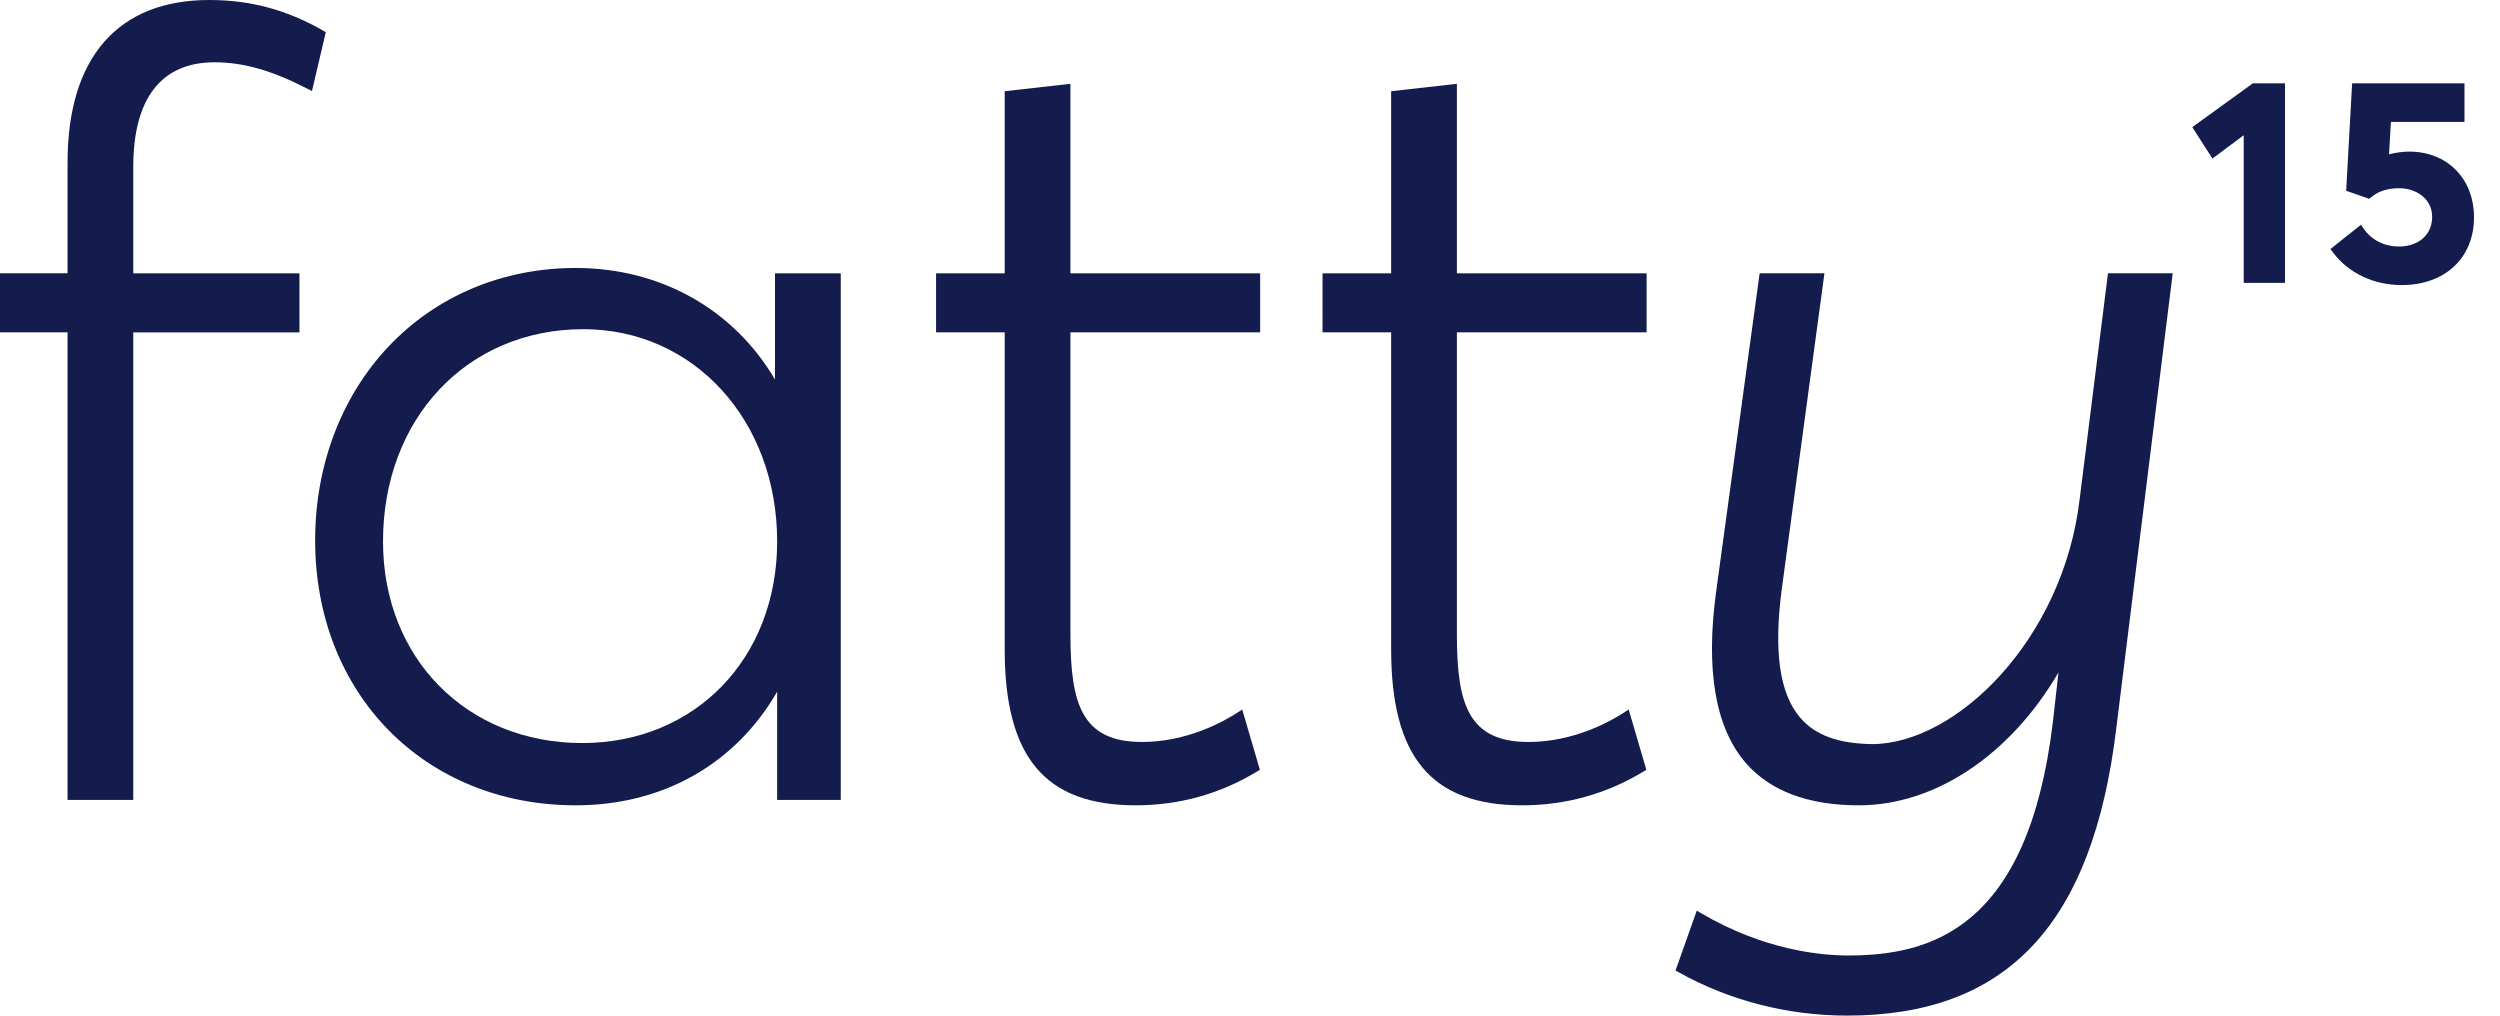
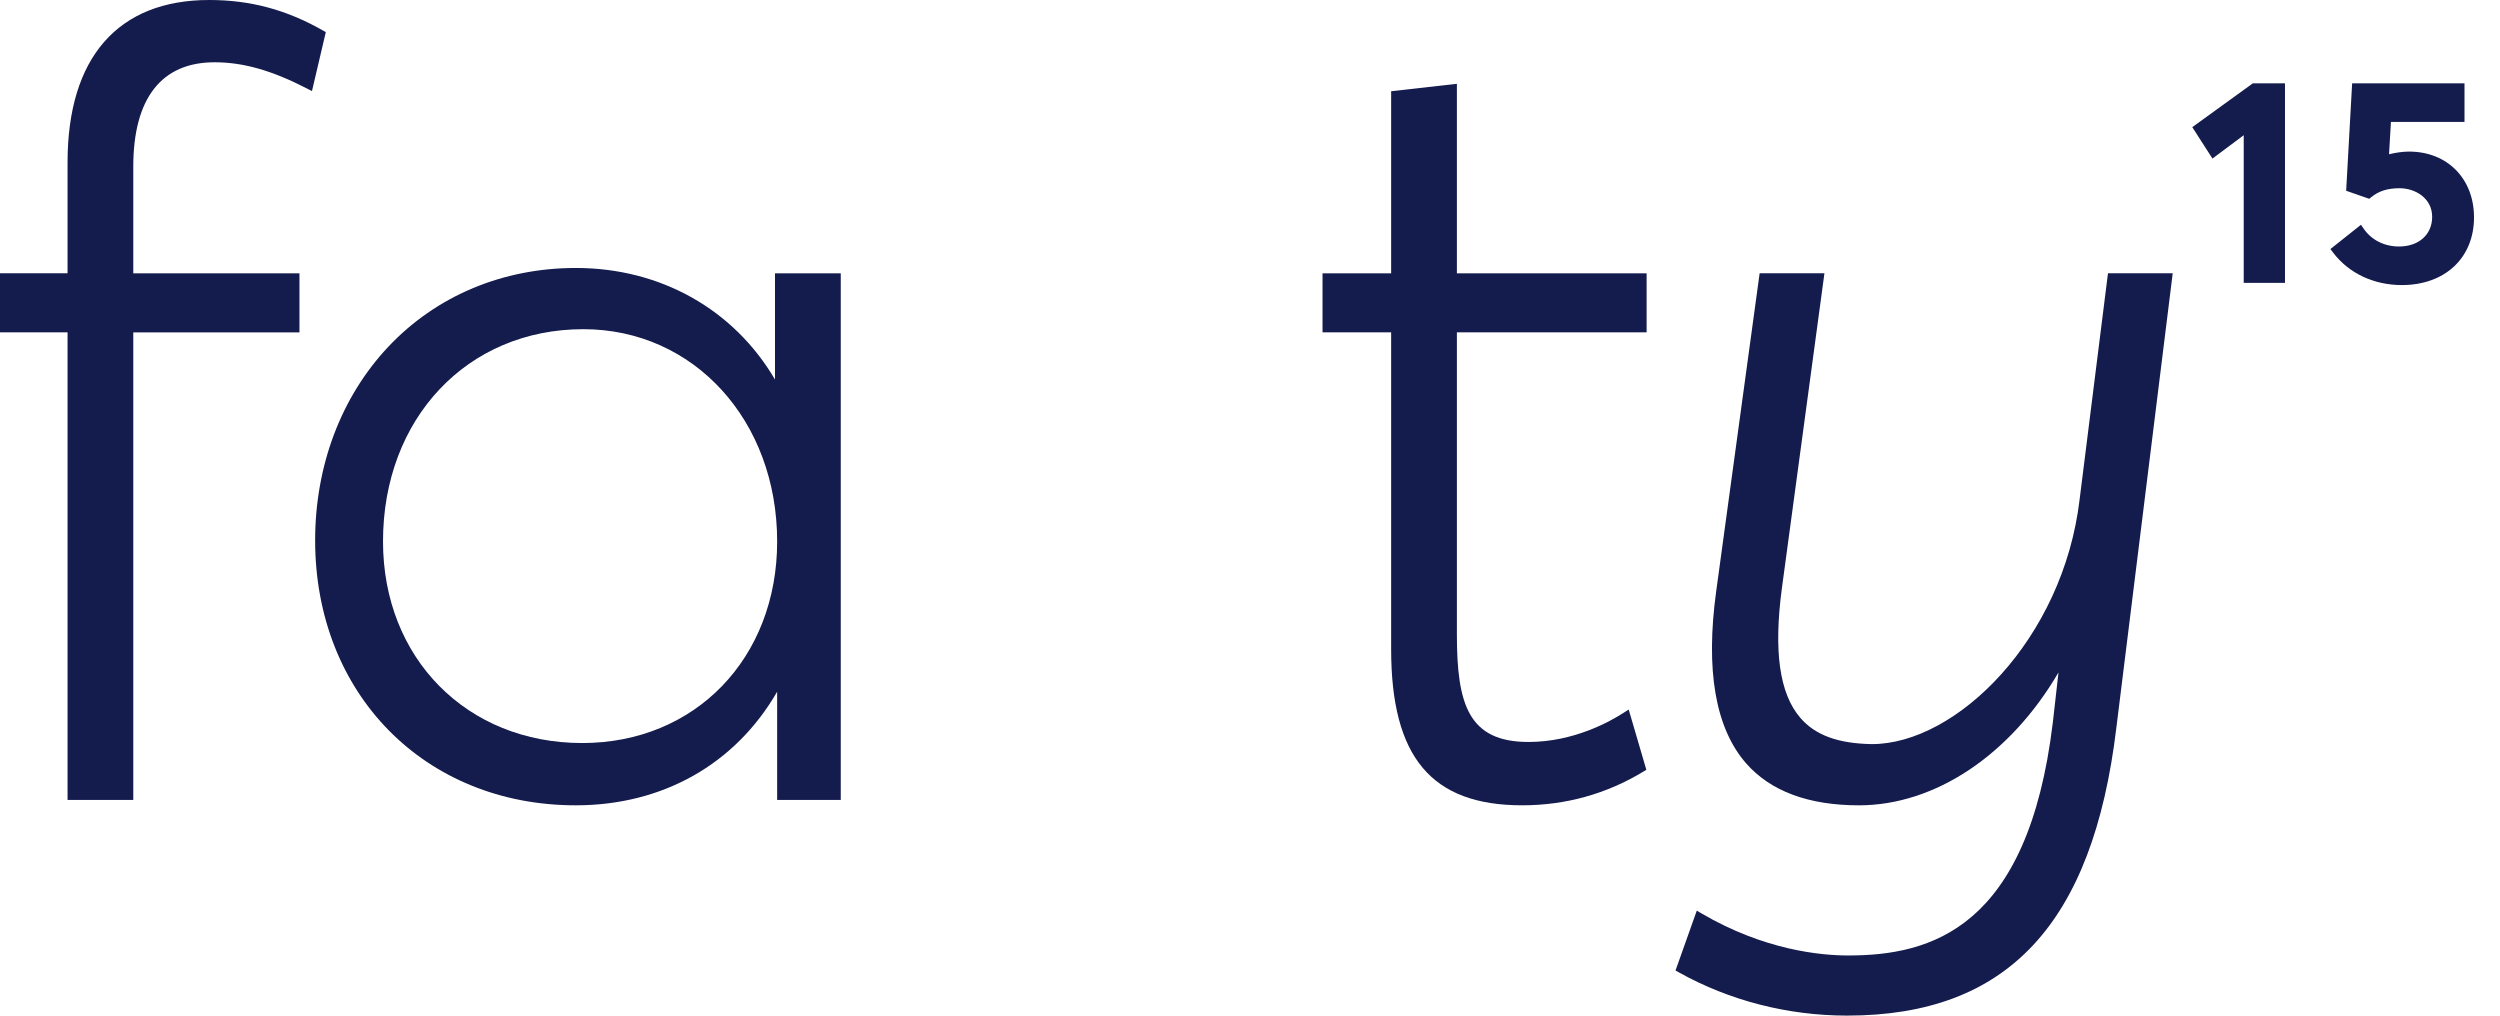
<svg xmlns="http://www.w3.org/2000/svg" width="416" height="169" viewBox="0 0 416 169" fill="none">
  <g clip-path="url(#clip0_1200_1271)">
    <path d="M53.734 5.073C47.656 1.611 41.641 0 34.814 0C19.611 0 11.241 9.6 11.241 27.03V45.473H0V55.301H11.241V133.11H22.178V55.306H49.829V45.479H22.178V27.741C22.178 16.37 26.855 10.363 35.706 10.363C40.475 10.363 45.209 11.707 51.064 14.719L51.91 15.158L54.214 5.347L53.734 5.073Z" fill="#141B4D" />
    <path d="M128.964 63.165C122.115 51.48 109.902 44.59 95.814 44.59C83.641 44.59 72.555 49.254 64.59 57.727C56.757 66.063 52.44 77.496 52.44 89.921C52.44 115.465 70.685 134.004 95.814 134.004C110.273 134.004 122.366 127.149 129.319 115.1V133.11H139.902V45.479H128.959V63.165H128.964ZM129.319 90.098C129.319 109.537 115.677 123.641 96.883 123.641C77.678 123.641 63.733 109.531 63.733 90.098C63.733 69.633 77.746 54.777 97.06 54.777C115.454 54.772 129.319 69.958 129.319 90.098Z" fill="#141B4D" />
-     <path d="M178.119 13.944L167.181 15.18V45.477H155.763V55.305H167.181V108.038C167.181 125.997 173.899 134.003 188.971 134.003C196.22 134.003 203.013 132.113 209.159 128.389L209.645 128.093L206.707 118.066L205.866 118.606C203.613 120.064 197.553 123.464 190.04 123.464C180.017 123.464 178.119 117.166 178.119 105.55V55.305H209.691V45.477H178.119V13.944Z" fill="#141B4D" />
    <path d="M242.425 13.944L231.487 15.18V45.477H220.069V55.305H231.487V108.038C231.487 125.997 238.205 134.003 253.277 134.003C260.527 134.003 267.319 132.113 273.466 128.389L273.951 128.093L271.013 118.066L270.172 118.606C267.919 120.064 261.859 123.464 254.346 123.464C244.323 123.464 242.425 117.166 242.425 105.55V55.305H273.997V45.477H242.425V13.944Z" fill="#141B4D" />
    <path d="M346.05 83.084C343.306 106.401 325.53 123.819 311.482 123.819C305.862 123.728 302.076 122.344 299.583 119.458C296.107 115.438 295.101 108.366 296.513 97.831L303.586 45.475H292.803L285.581 98.344C283.768 111.537 285.444 121.183 290.555 127.019C294.615 131.654 300.933 134.006 309.327 134.006C322.014 134.006 334.535 125.601 342.534 111.89L341.591 120.209C337.462 154.584 321.23 158.991 307.542 158.991C302.888 158.991 293.523 158.08 283.122 151.988L282.345 151.532L278.806 161.491L279.355 161.799C287.8 166.508 297.485 168.996 307.365 168.996C334.015 168.996 348.246 153.775 352.162 121.092L361.539 45.475H350.767L346.05 83.084Z" fill="#141B4D" />
    <path d="M364.796 21.157L368.152 26.384L373.355 22.501V47.071H380.222V13.863H374.876L364.796 21.157Z" fill="#141B4D" />
    <path d="M400.864 25.223C399.892 25.223 398.703 25.382 397.537 25.667L397.851 20.286H410.092V13.863H391.396L390.401 31.743L394.244 33.081L394.564 32.819C395.833 31.782 397.291 31.321 399.286 31.321C401.917 31.321 404.712 32.99 404.712 36.076C404.712 39.031 402.494 41.018 399.195 41.018C396.759 41.018 394.615 39.942 393.317 38.057L392.866 37.403L387.783 41.44L388.217 42.015C390.813 45.459 394.981 47.435 399.664 47.435C406.851 47.435 411.676 42.909 411.676 36.167C411.67 29.721 407.228 25.223 400.864 25.223Z" fill="#141B4D" />
  </g>
  <defs>
    <clipPath id="clip0_1200_1271">
      <rect width="416" height="169" fill="white" />
    </clipPath>
  </defs>
</svg>